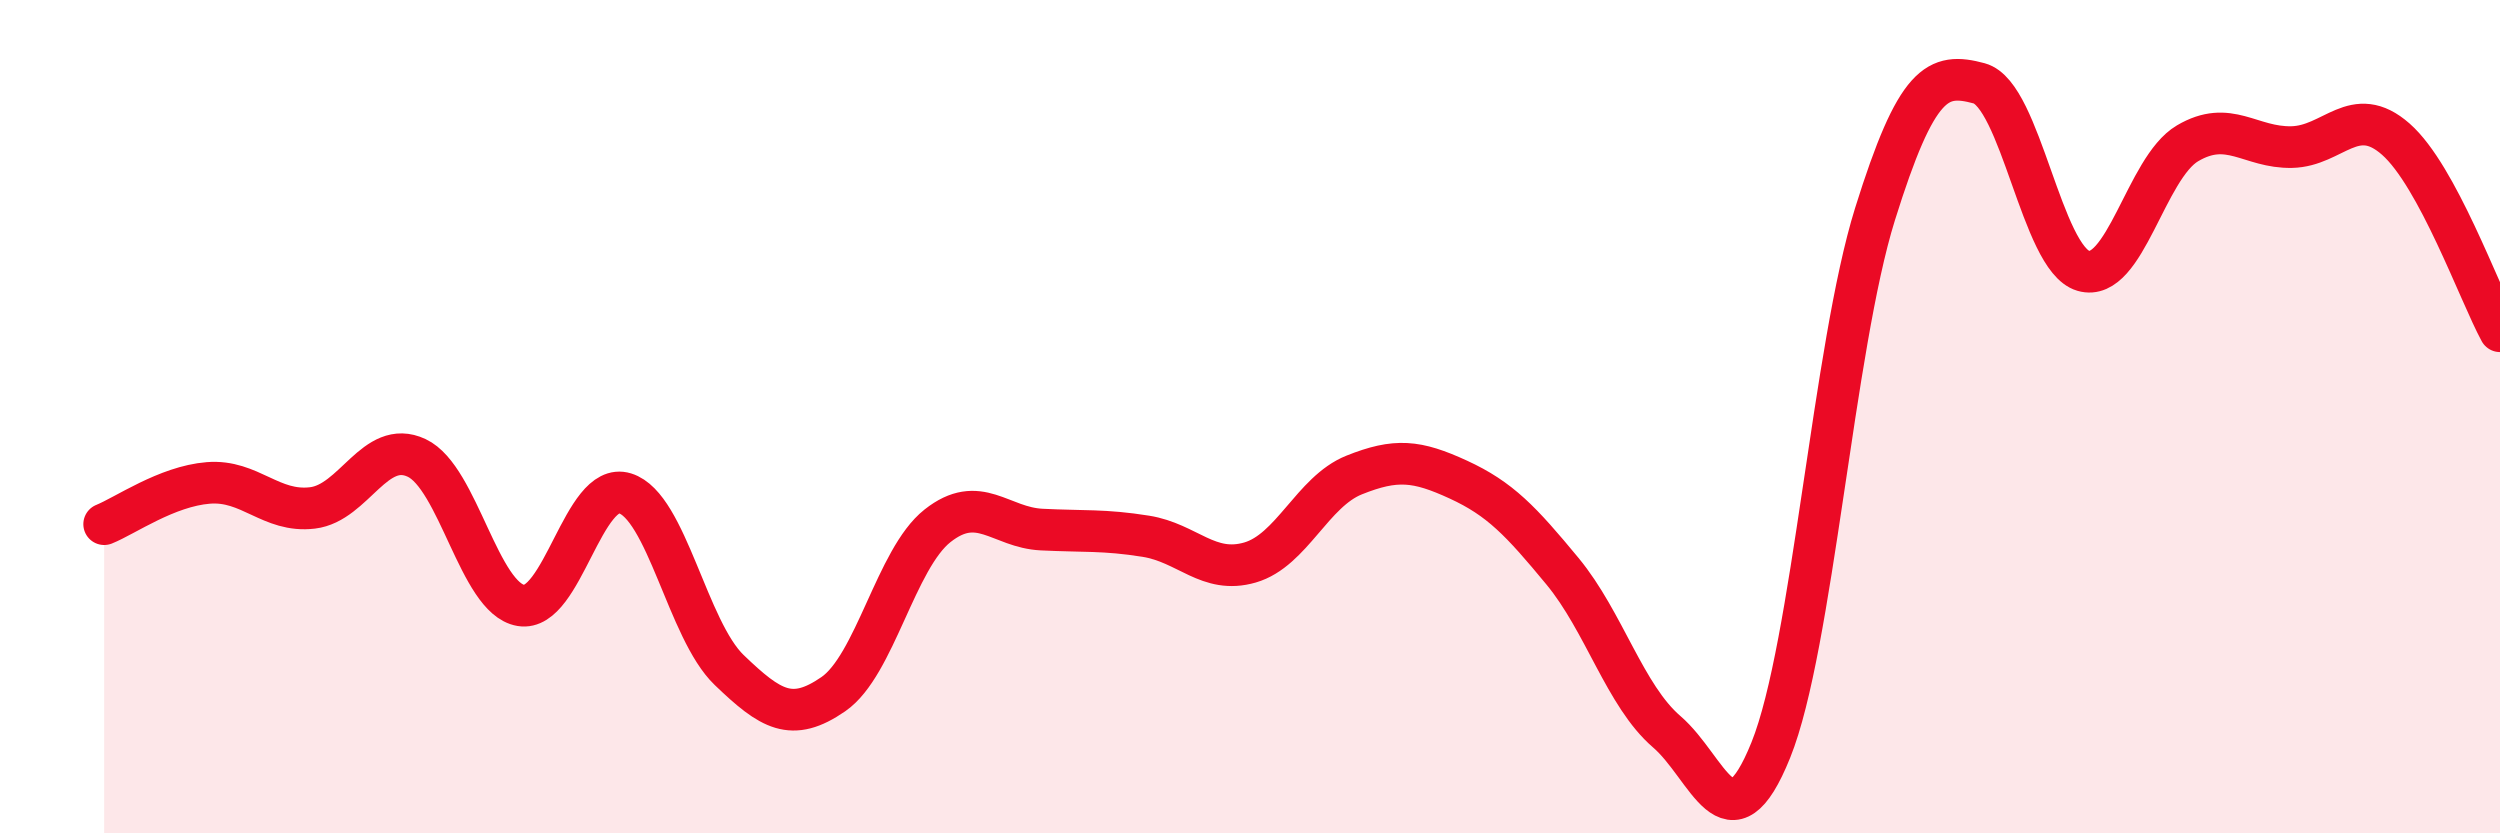
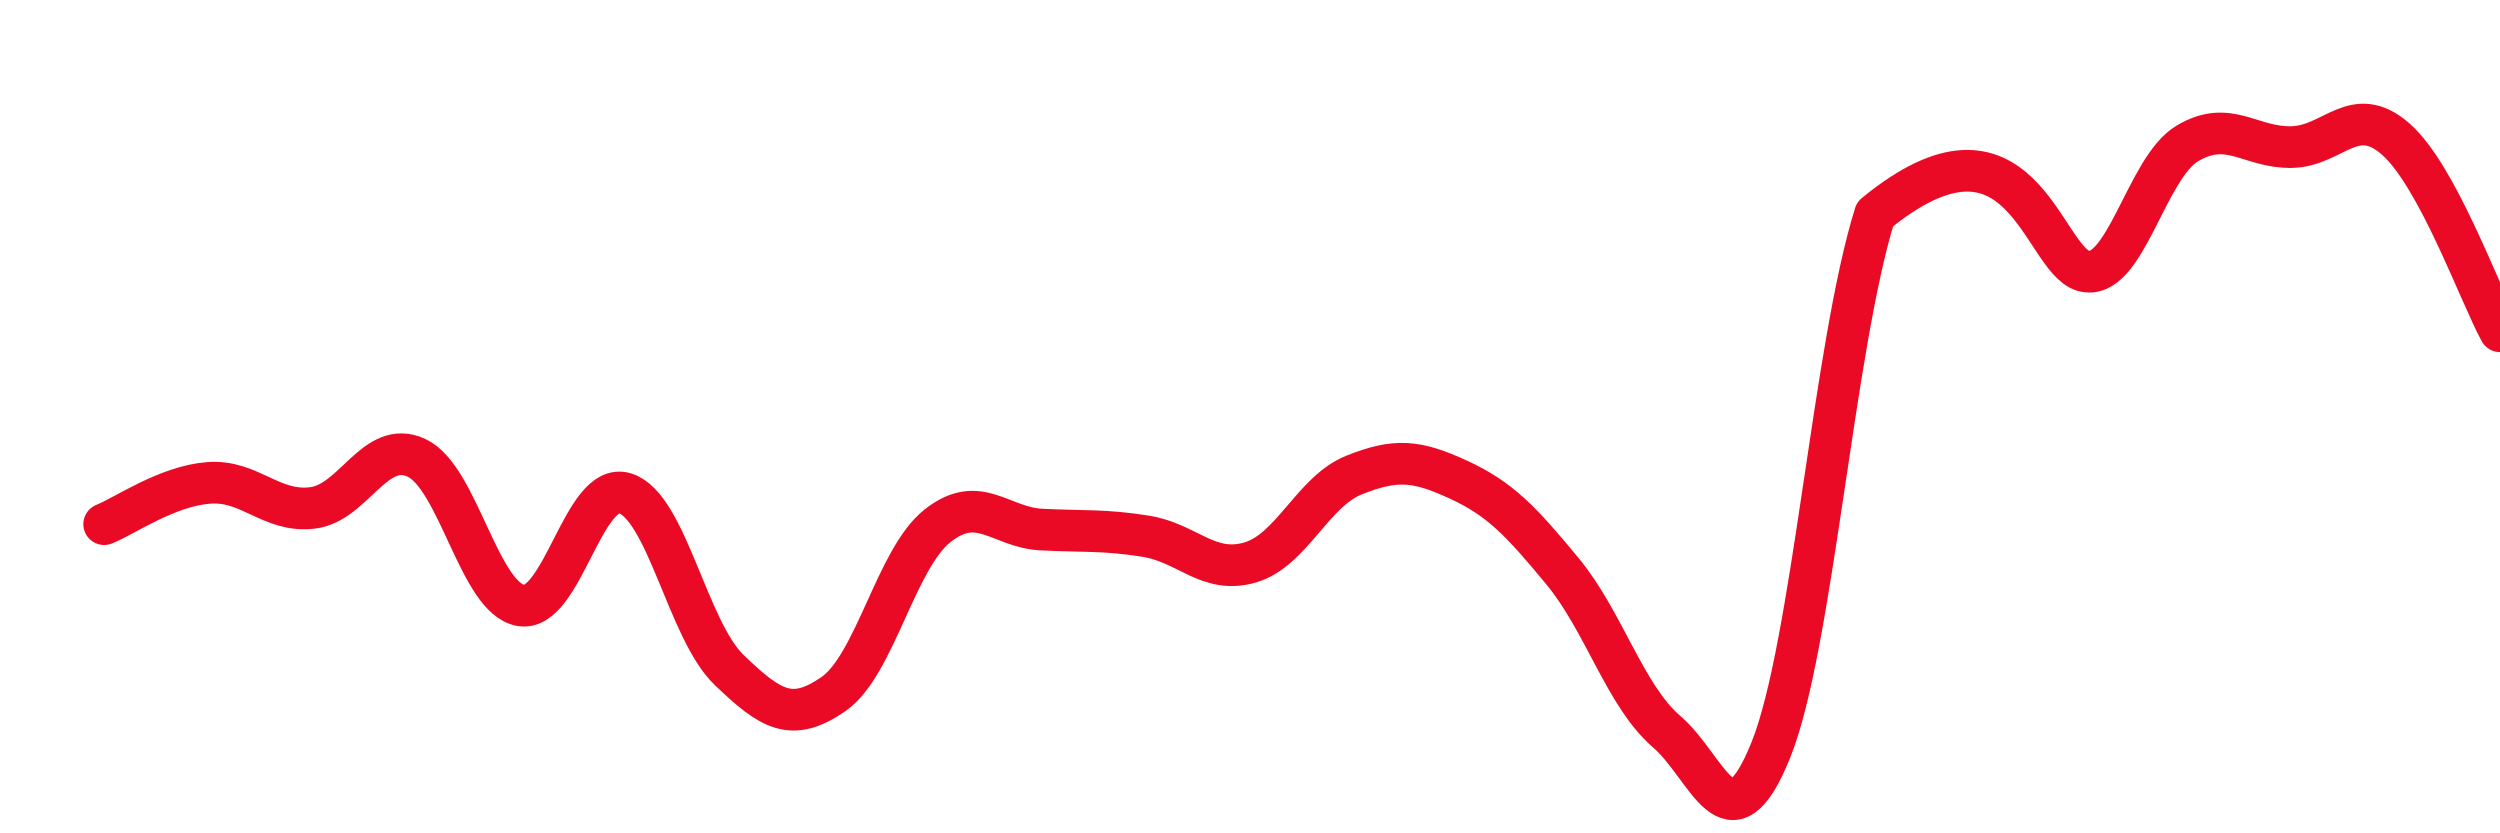
<svg xmlns="http://www.w3.org/2000/svg" width="60" height="20" viewBox="0 0 60 20">
-   <path d="M 2.5,12.58 C 3,12.38 4,11.67 5,11.59 C 6,11.51 6.5,12.31 7.5,12.19 C 8.5,12.07 9,10.52 10,10.99 C 11,11.46 11.5,14.36 12.5,14.53 C 13.5,14.7 14,11.53 15,11.84 C 16,12.15 16.5,15.12 17.5,16.08 C 18.5,17.04 19,17.35 20,16.66 C 21,15.97 21.5,13.41 22.5,12.62 C 23.5,11.83 24,12.66 25,12.71 C 26,12.76 26.5,12.71 27.5,12.87 C 28.5,13.03 29,13.79 30,13.5 C 31,13.21 31.5,11.8 32.5,11.4 C 33.5,11 34,11.05 35,11.51 C 36,11.97 36.5,12.5 37.5,13.71 C 38.5,14.92 39,16.7 40,17.56 C 41,18.42 41.5,20.48 42.5,18 C 43.5,15.52 44,8.34 45,5.14 C 46,1.94 46.5,1.73 47.5,2 C 48.5,2.27 49,6.21 50,6.5 C 51,6.79 51.5,4.03 52.5,3.44 C 53.5,2.85 54,3.55 55,3.53 C 56,3.51 56.5,2.46 57.5,3.34 C 58.5,4.22 59.5,7.03 60,7.95L60 20L2.5 20Z" fill="#EB0A25" opacity="0.1" stroke-linecap="round" stroke-linejoin="round" />
-   <path d="M 2.5,12.58 C 3,12.38 4,11.67 5,11.59 C 6,11.51 6.5,12.31 7.5,12.19 C 8.5,12.07 9,10.52 10,10.99 C 11,11.46 11.5,14.36 12.5,14.53 C 13.5,14.7 14,11.53 15,11.84 C 16,12.15 16.5,15.12 17.5,16.08 C 18.5,17.04 19,17.35 20,16.66 C 21,15.97 21.5,13.41 22.5,12.62 C 23.5,11.83 24,12.66 25,12.71 C 26,12.76 26.5,12.71 27.5,12.87 C 28.5,13.03 29,13.79 30,13.5 C 31,13.21 31.5,11.8 32.5,11.4 C 33.5,11 34,11.05 35,11.51 C 36,11.97 36.5,12.5 37.5,13.71 C 38.5,14.92 39,16.7 40,17.56 C 41,18.42 41.5,20.48 42.5,18 C 43.5,15.52 44,8.34 45,5.14 C 46,1.94 46.5,1.73 47.5,2 C 48.5,2.27 49,6.21 50,6.5 C 51,6.79 51.5,4.03 52.5,3.44 C 53.5,2.85 54,3.55 55,3.53 C 56,3.51 56.5,2.46 57.5,3.34 C 58.5,4.22 59.5,7.03 60,7.95" stroke="#EB0A25" stroke-width="1" fill="none" stroke-linecap="round" stroke-linejoin="round" />
+   <path d="M 2.5,12.58 C 3,12.38 4,11.67 5,11.59 C 6,11.51 6.5,12.31 7.5,12.19 C 8.5,12.07 9,10.52 10,10.99 C 11,11.46 11.5,14.36 12.5,14.53 C 13.5,14.7 14,11.53 15,11.84 C 16,12.15 16.5,15.12 17.5,16.08 C 18.5,17.04 19,17.35 20,16.66 C 21,15.97 21.5,13.41 22.5,12.62 C 23.5,11.83 24,12.66 25,12.71 C 26,12.76 26.5,12.71 27.5,12.87 C 28.5,13.03 29,13.79 30,13.5 C 31,13.21 31.5,11.8 32.5,11.4 C 33.5,11 34,11.05 35,11.51 C 36,11.97 36.5,12.5 37.5,13.71 C 38.5,14.92 39,16.7 40,17.56 C 41,18.42 41.5,20.48 42.5,18 C 43.5,15.52 44,8.34 45,5.14 C 48.5,2.27 49,6.21 50,6.5 C 51,6.79 51.5,4.03 52.5,3.44 C 53.5,2.85 54,3.55 55,3.53 C 56,3.51 56.5,2.46 57.5,3.34 C 58.5,4.22 59.5,7.03 60,7.95" stroke="#EB0A25" stroke-width="1" fill="none" stroke-linecap="round" stroke-linejoin="round" />
</svg>